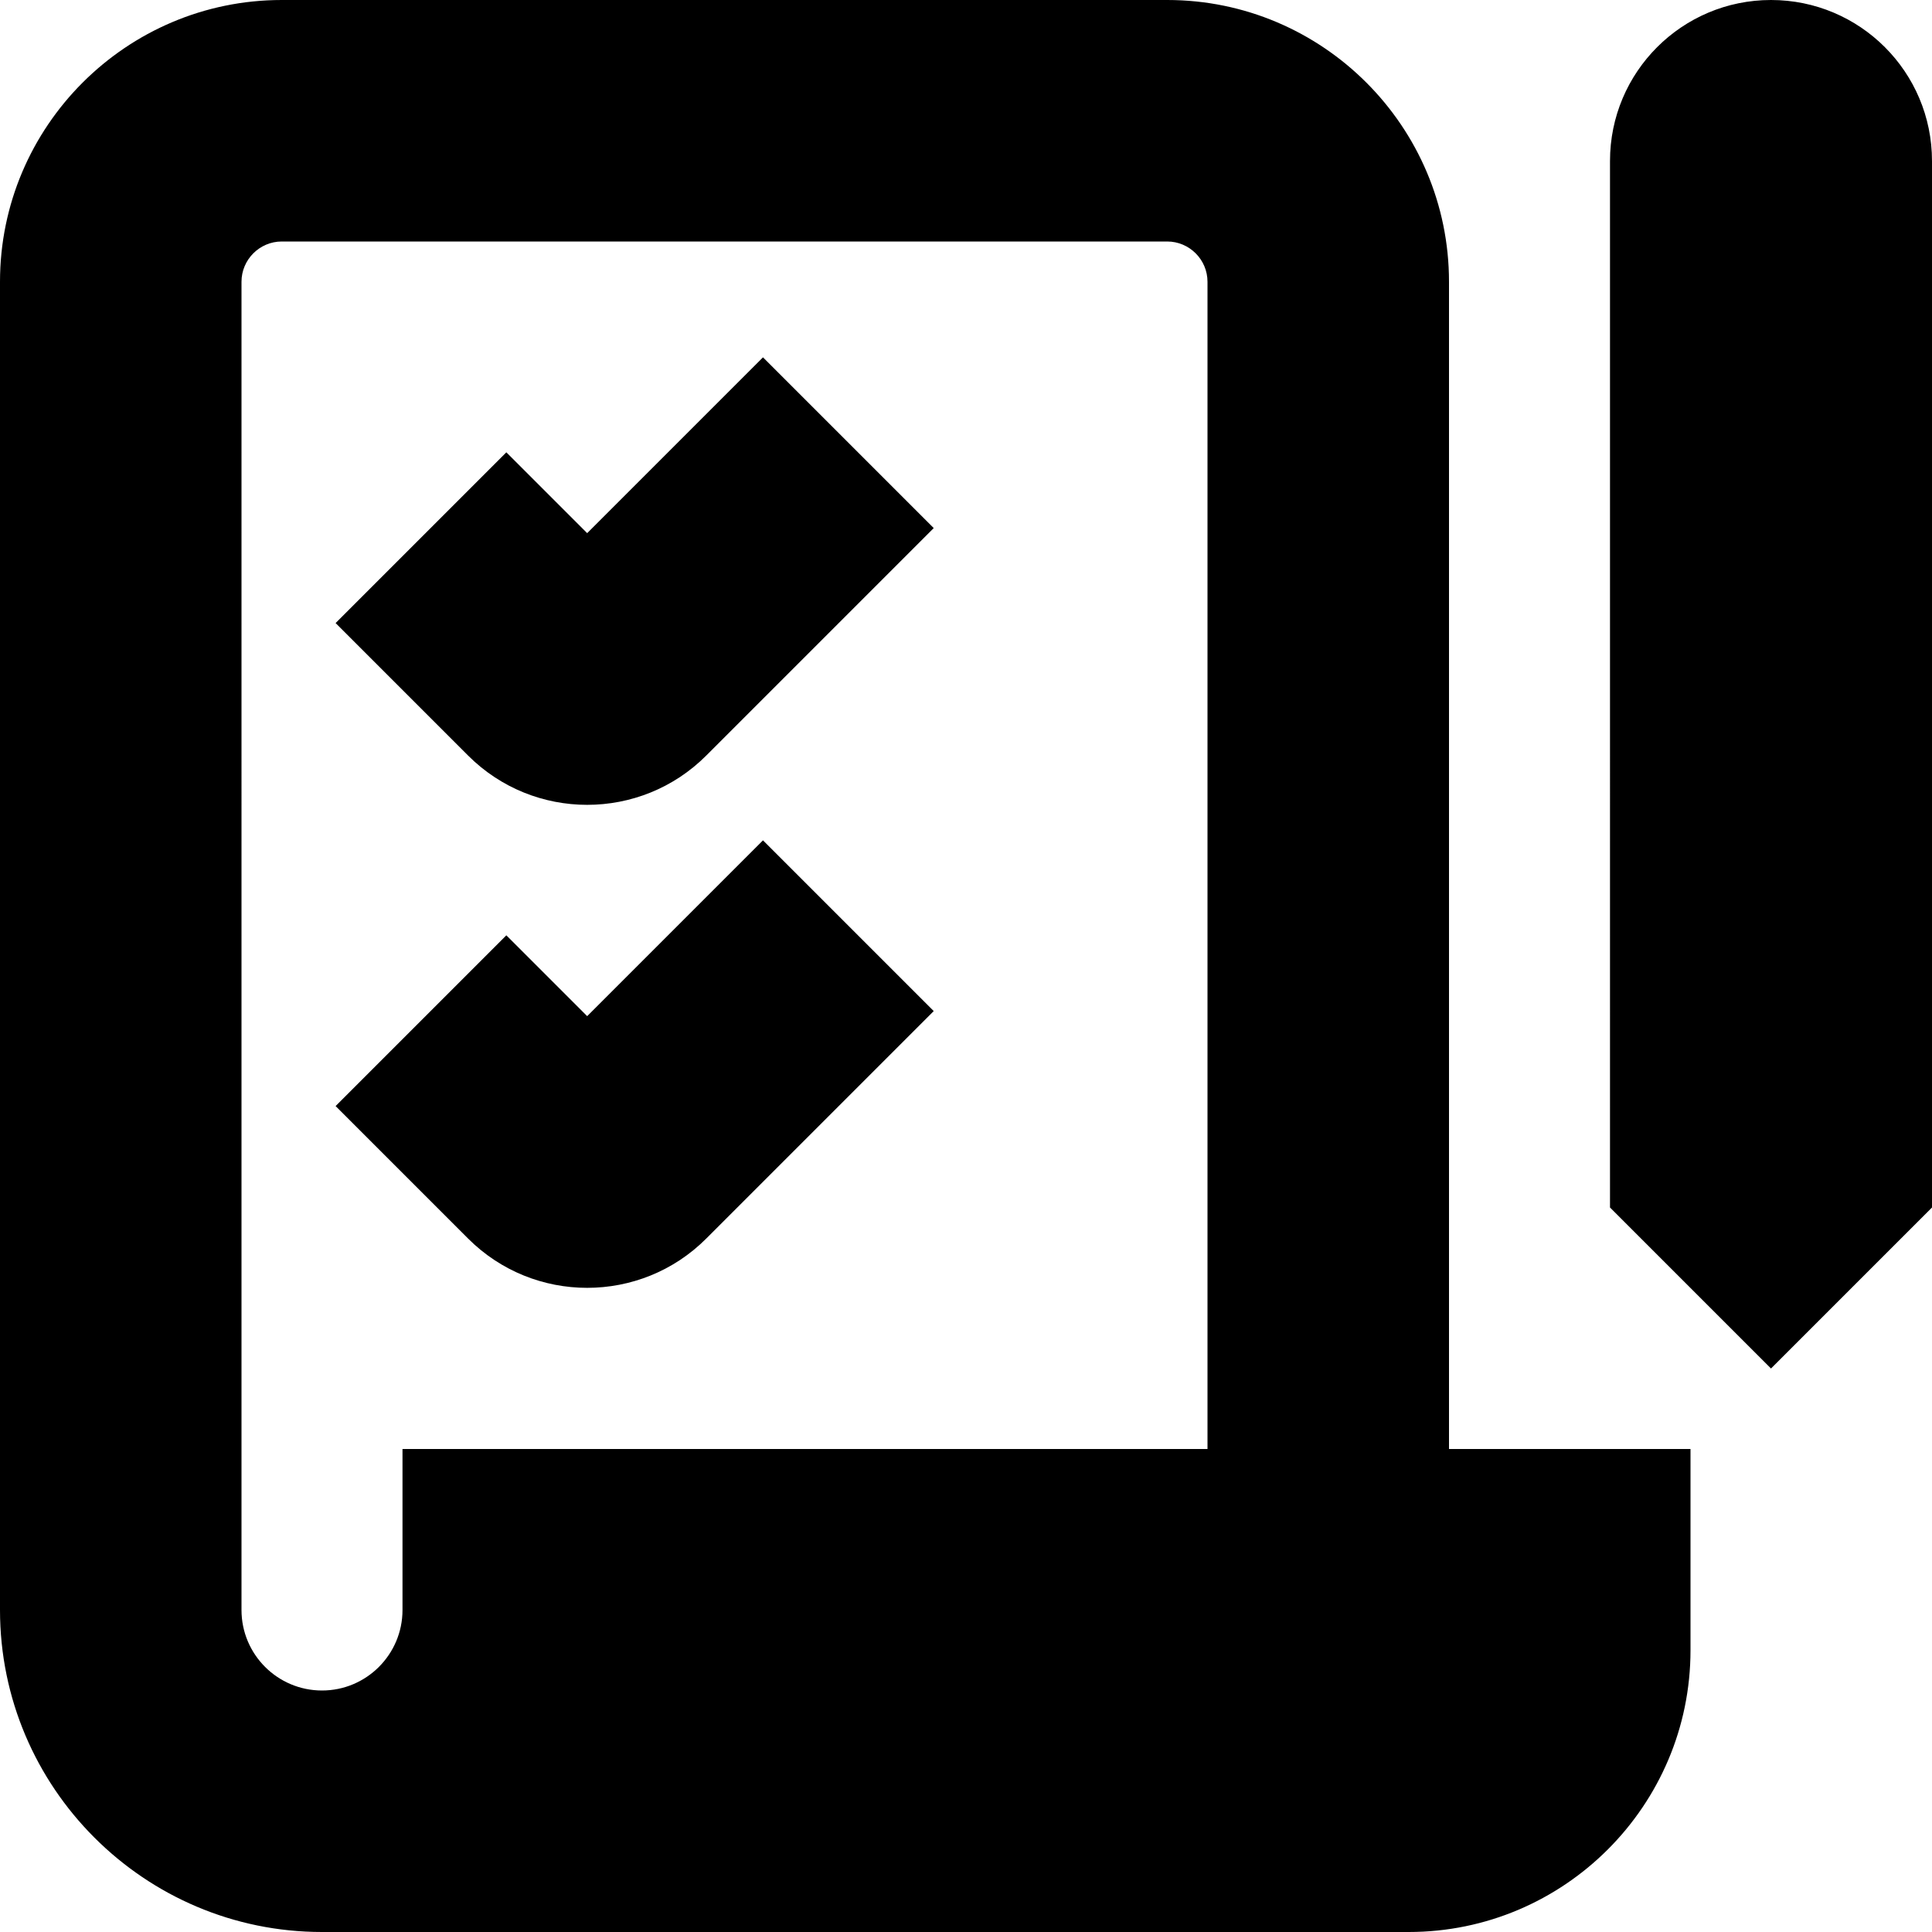
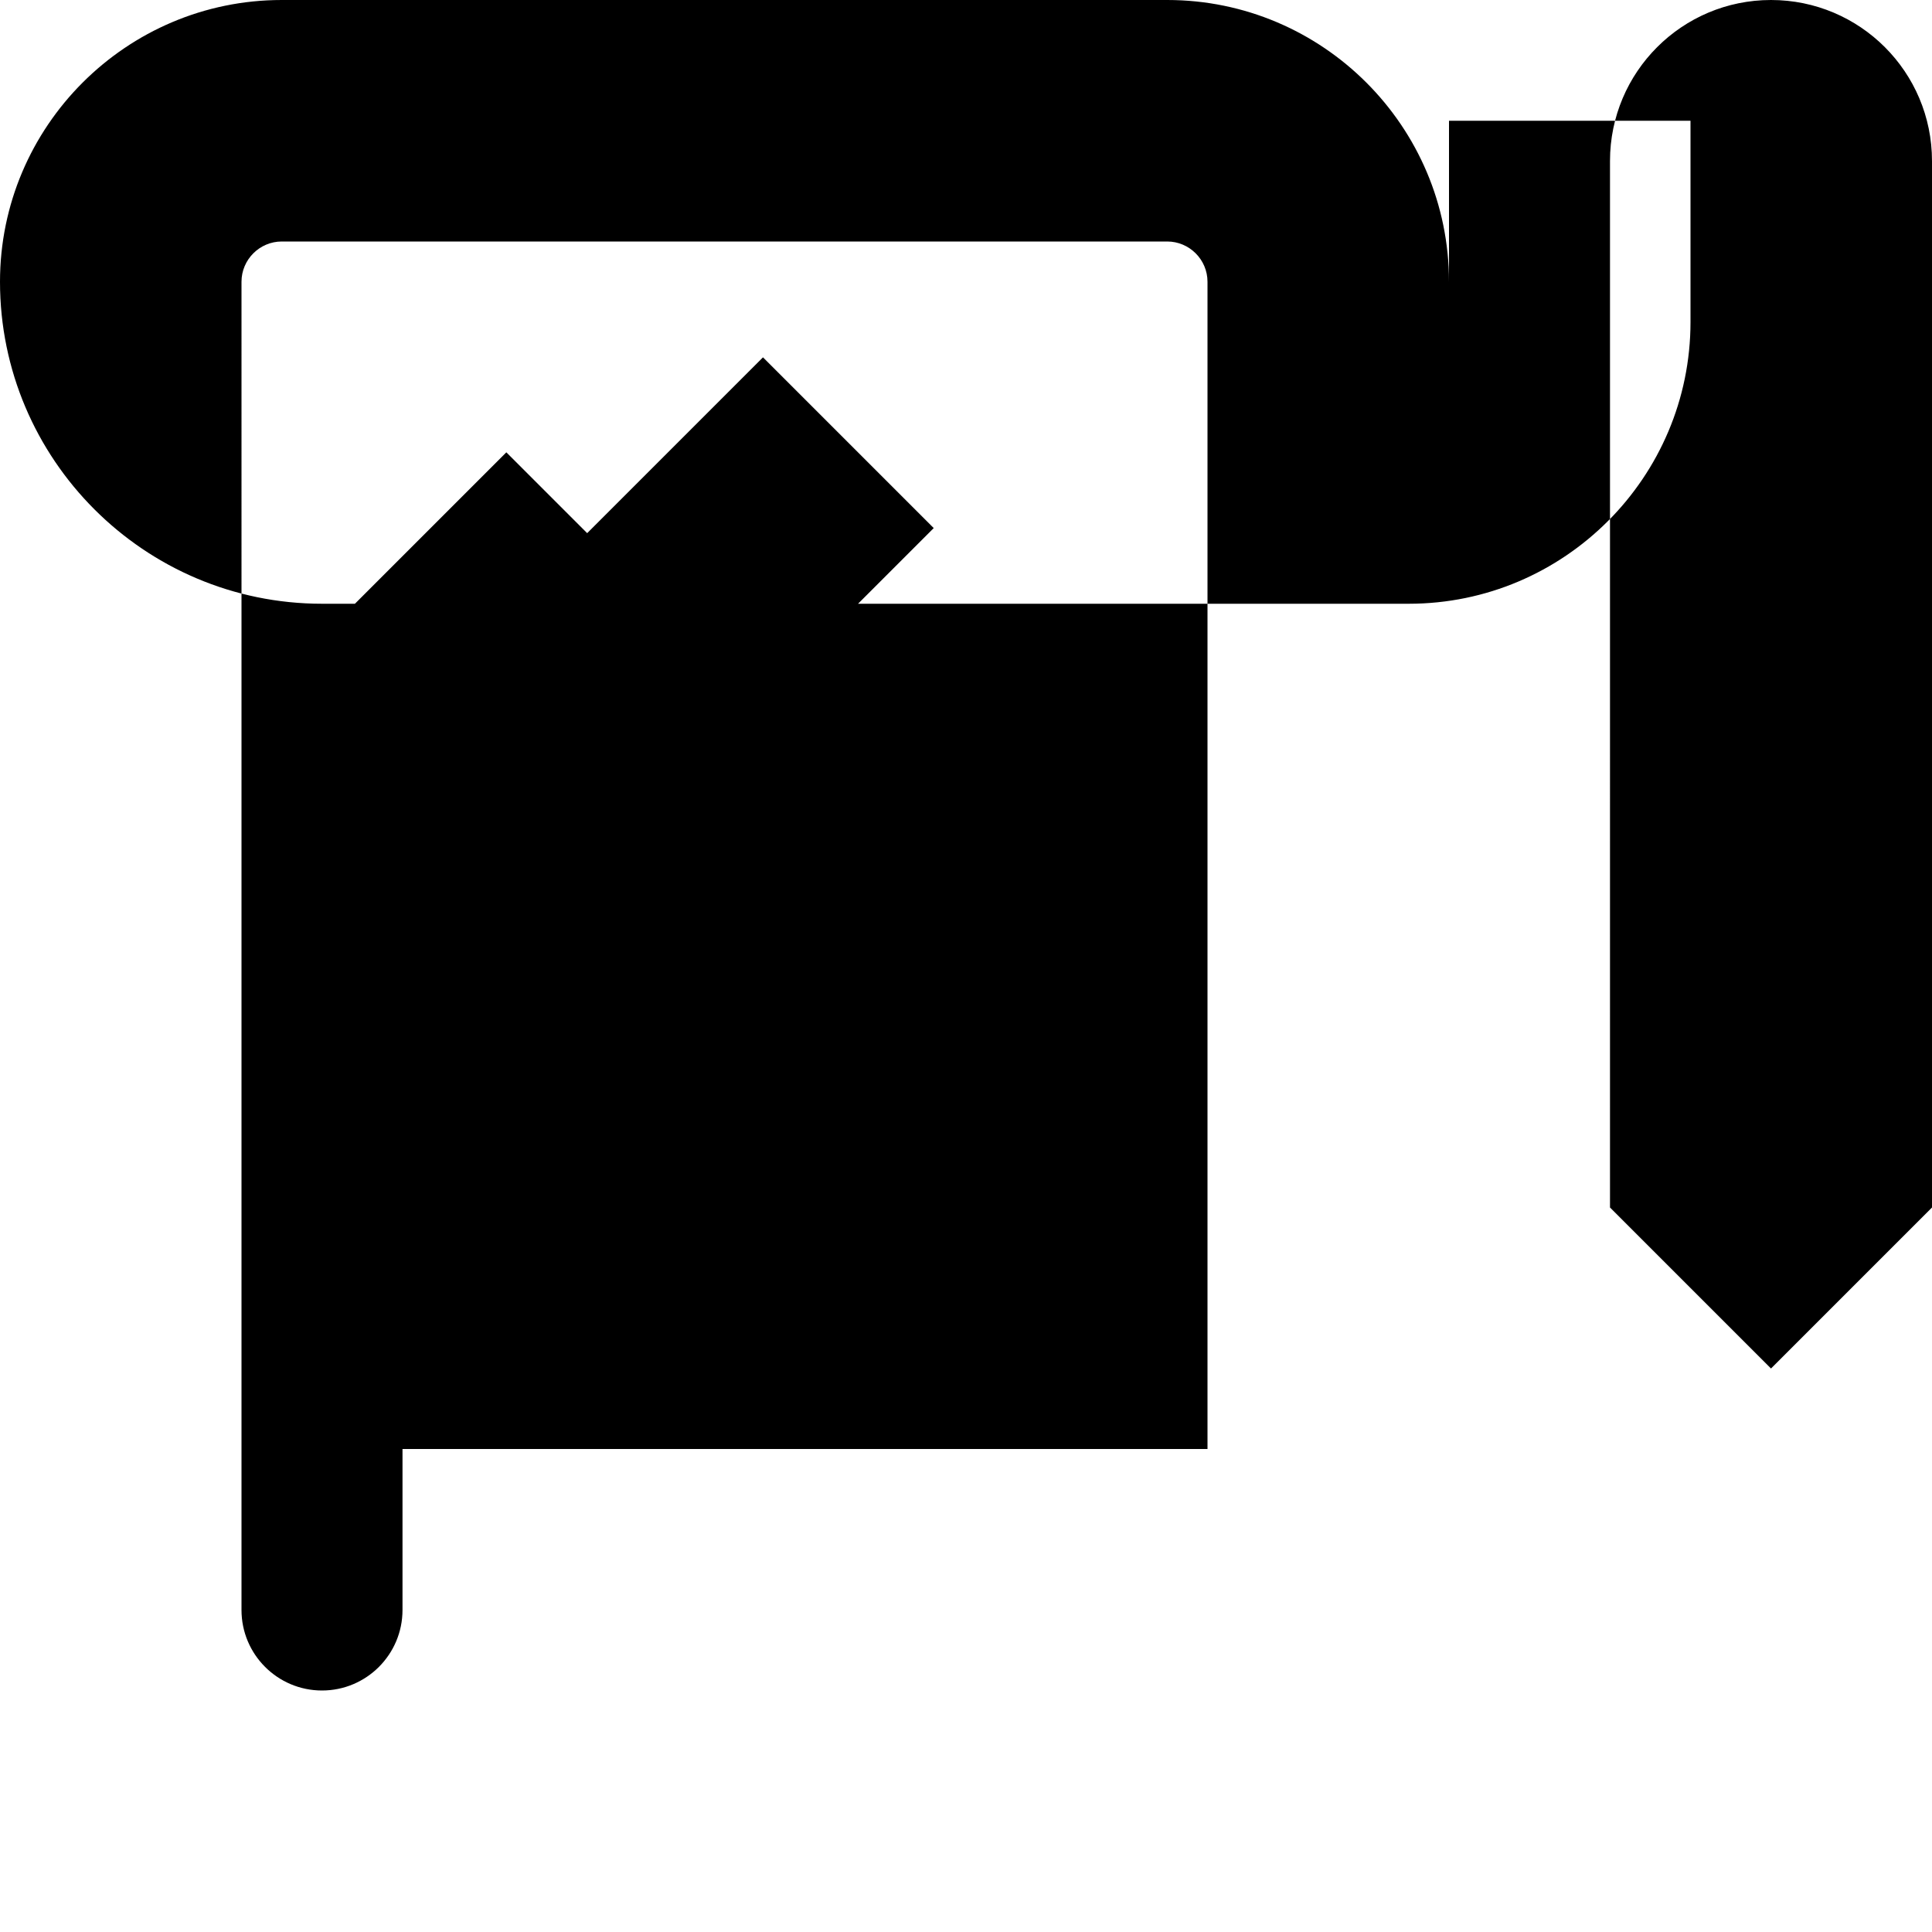
<svg xmlns="http://www.w3.org/2000/svg" id="Layer_1" data-name="Layer 1" viewBox="0 0 24 24">
-   <path d="m18,3.5c0-1.93-1.57-3.5-3.5-3.5H3.5C1.57,0,0,1.57,0,3.5v16.5c0,2.206,1.794,4,4,4h13.5c1.93,0,3.5-1.57,3.5-3.5v-2.5h-3V3.5Zm-3,14.5H5v2c0,.552-.448,1-1,1s-1-.448-1-1V3.5c0-.275.225-.5.5-.5h11c.275,0,.5.225.5.5v14.5ZM24,2v13l-2,2-2-2V2c0-1.105.895-2,2-2s2,.895,2,2Zm-14.522,2.439l2.121,2.121-2.827,2.827c-.407.407-.942.611-1.478.611s-1.07-.204-1.478-.611l-1.647-1.647,2.121-2.121,1.004,1.004,2.184-2.184Zm0,6l2.121,2.121-2.827,2.827c-.407.407-.942.611-1.478.611s-1.07-.204-1.478-.611l-1.647-1.647,2.121-2.121,1.004,1.004,2.184-2.184Z" />
+   <path d="m18,3.5c0-1.93-1.57-3.5-3.5-3.5H3.5C1.57,0,0,1.57,0,3.5c0,2.206,1.794,4,4,4h13.5c1.93,0,3.5-1.57,3.5-3.5v-2.5h-3V3.5Zm-3,14.5H5v2c0,.552-.448,1-1,1s-1-.448-1-1V3.5c0-.275.225-.5.5-.5h11c.275,0,.5.225.5.5v14.5ZM24,2v13l-2,2-2-2V2c0-1.105.895-2,2-2s2,.895,2,2Zm-14.522,2.439l2.121,2.121-2.827,2.827c-.407.407-.942.611-1.478.611s-1.07-.204-1.478-.611l-1.647-1.647,2.121-2.121,1.004,1.004,2.184-2.184Zm0,6l2.121,2.121-2.827,2.827c-.407.407-.942.611-1.478.611s-1.07-.204-1.478-.611l-1.647-1.647,2.121-2.121,1.004,1.004,2.184-2.184Z" />
</svg>